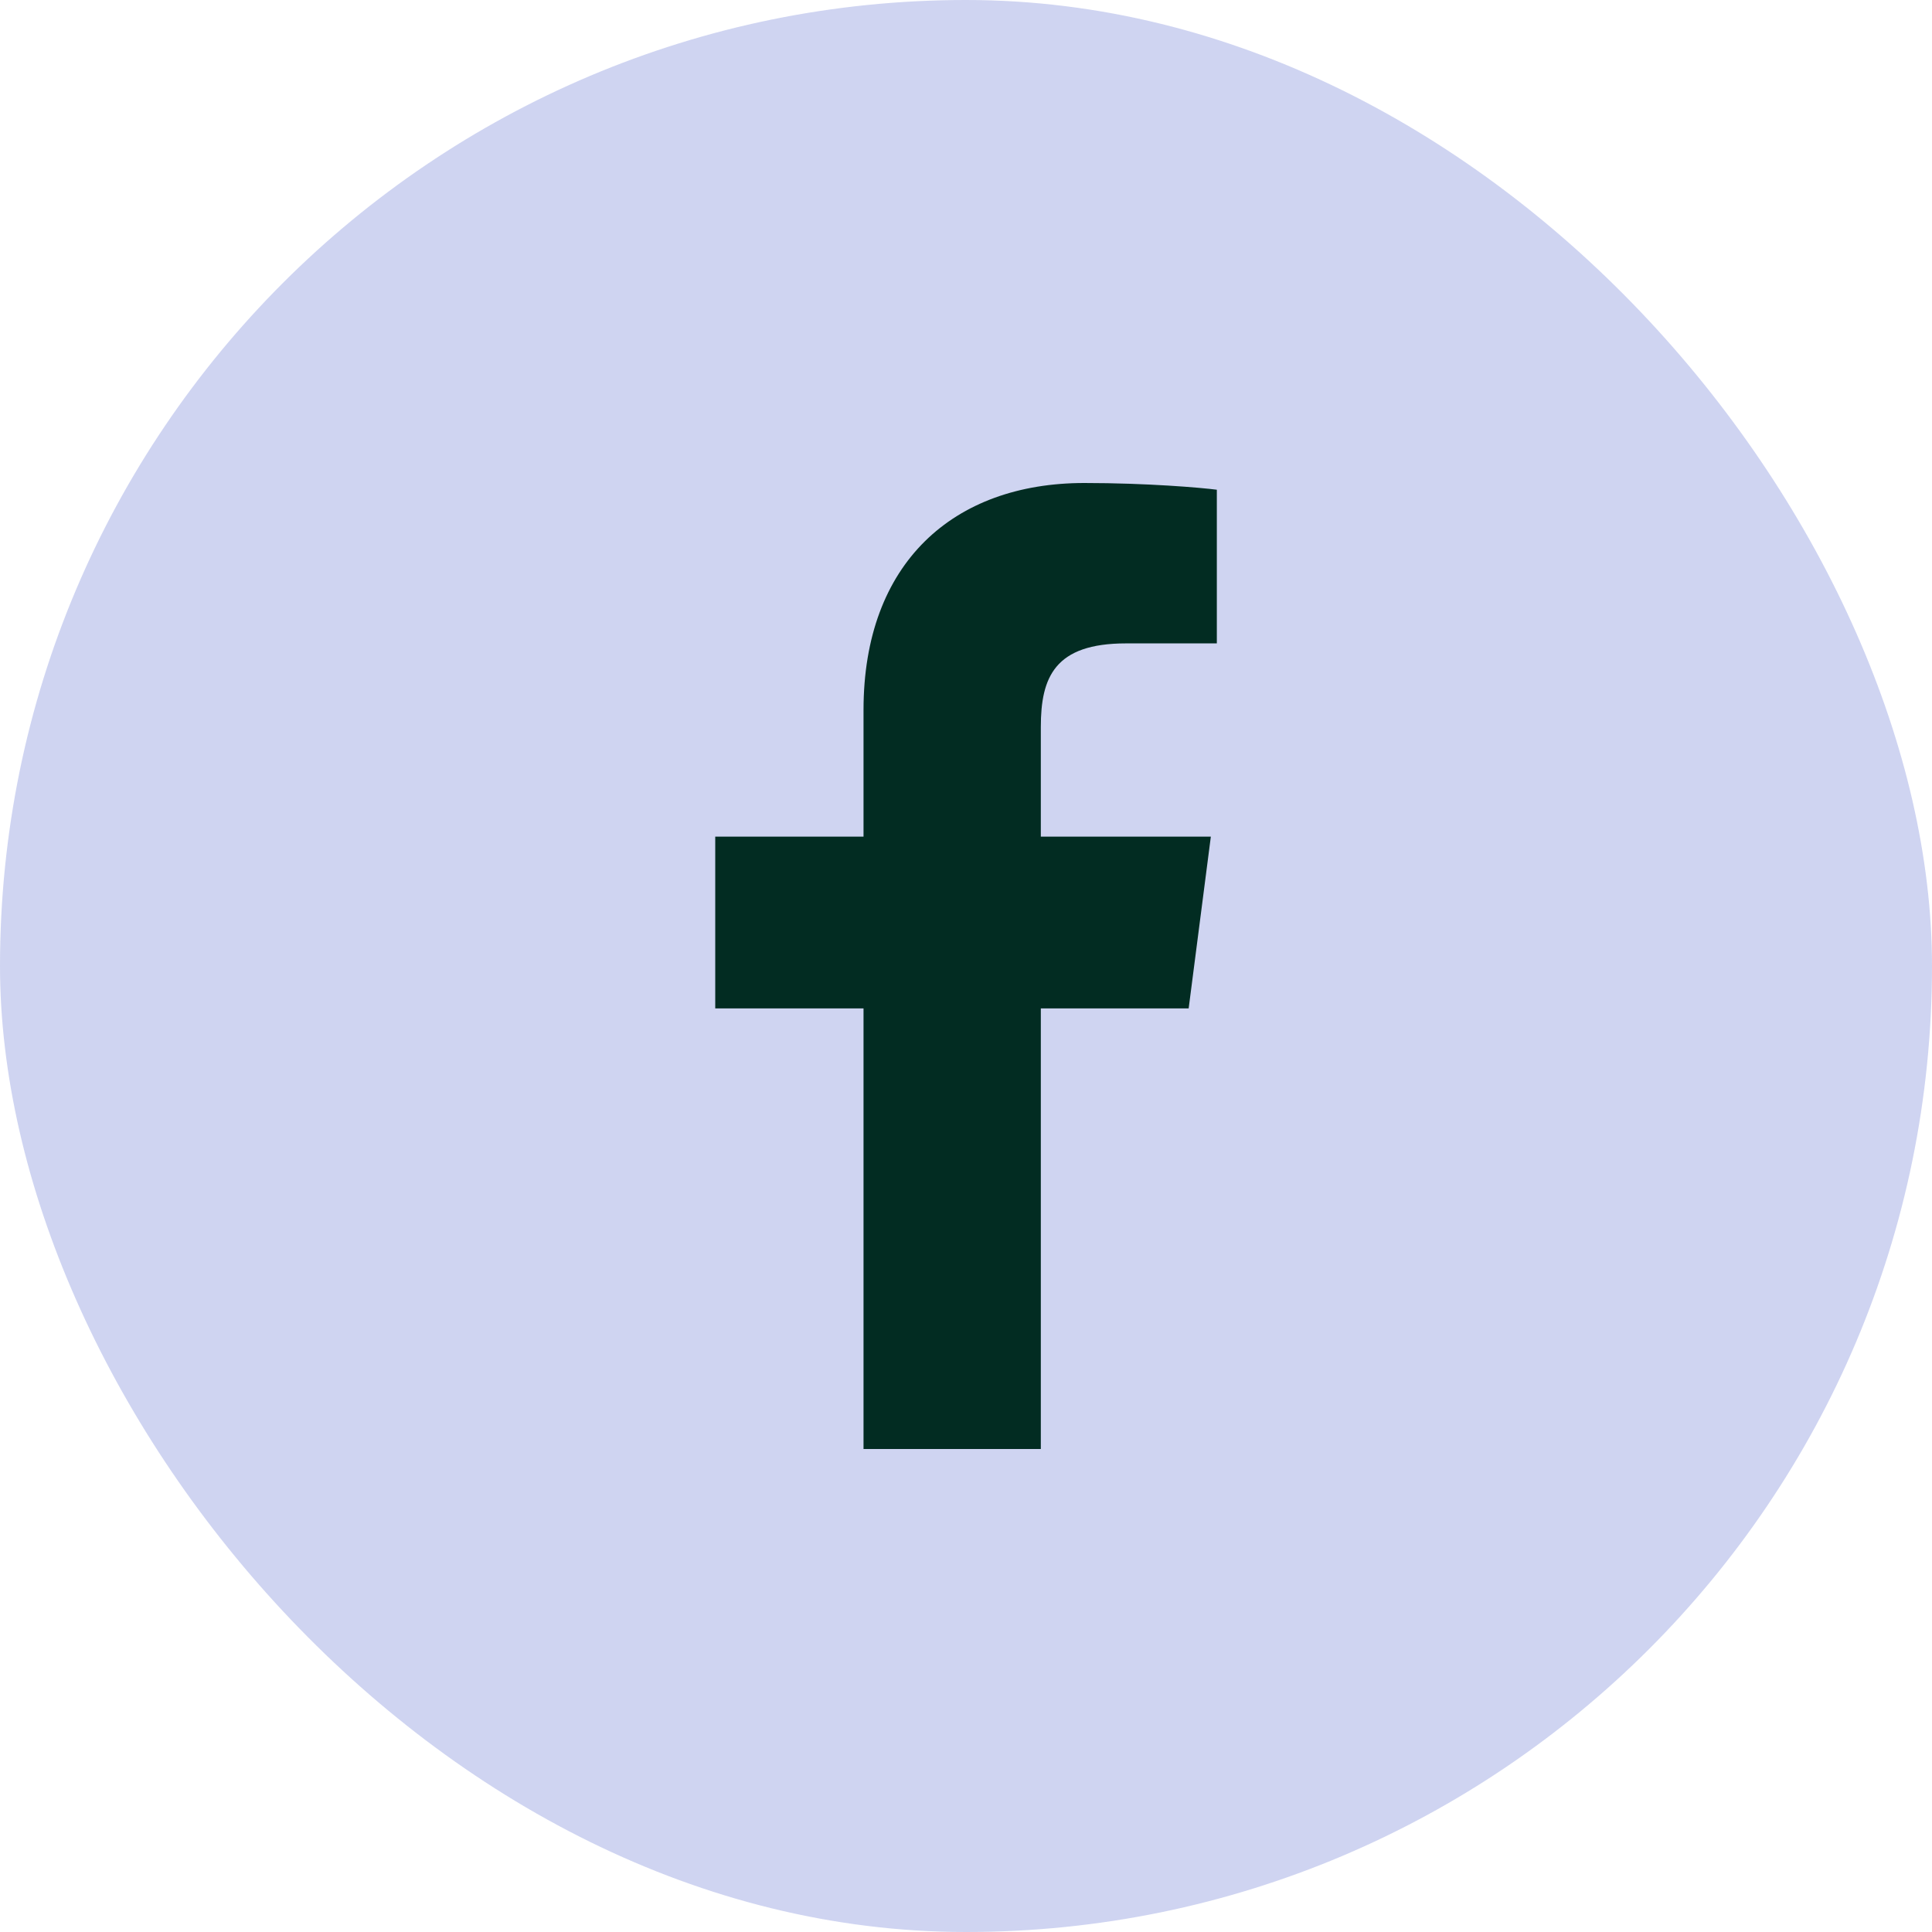
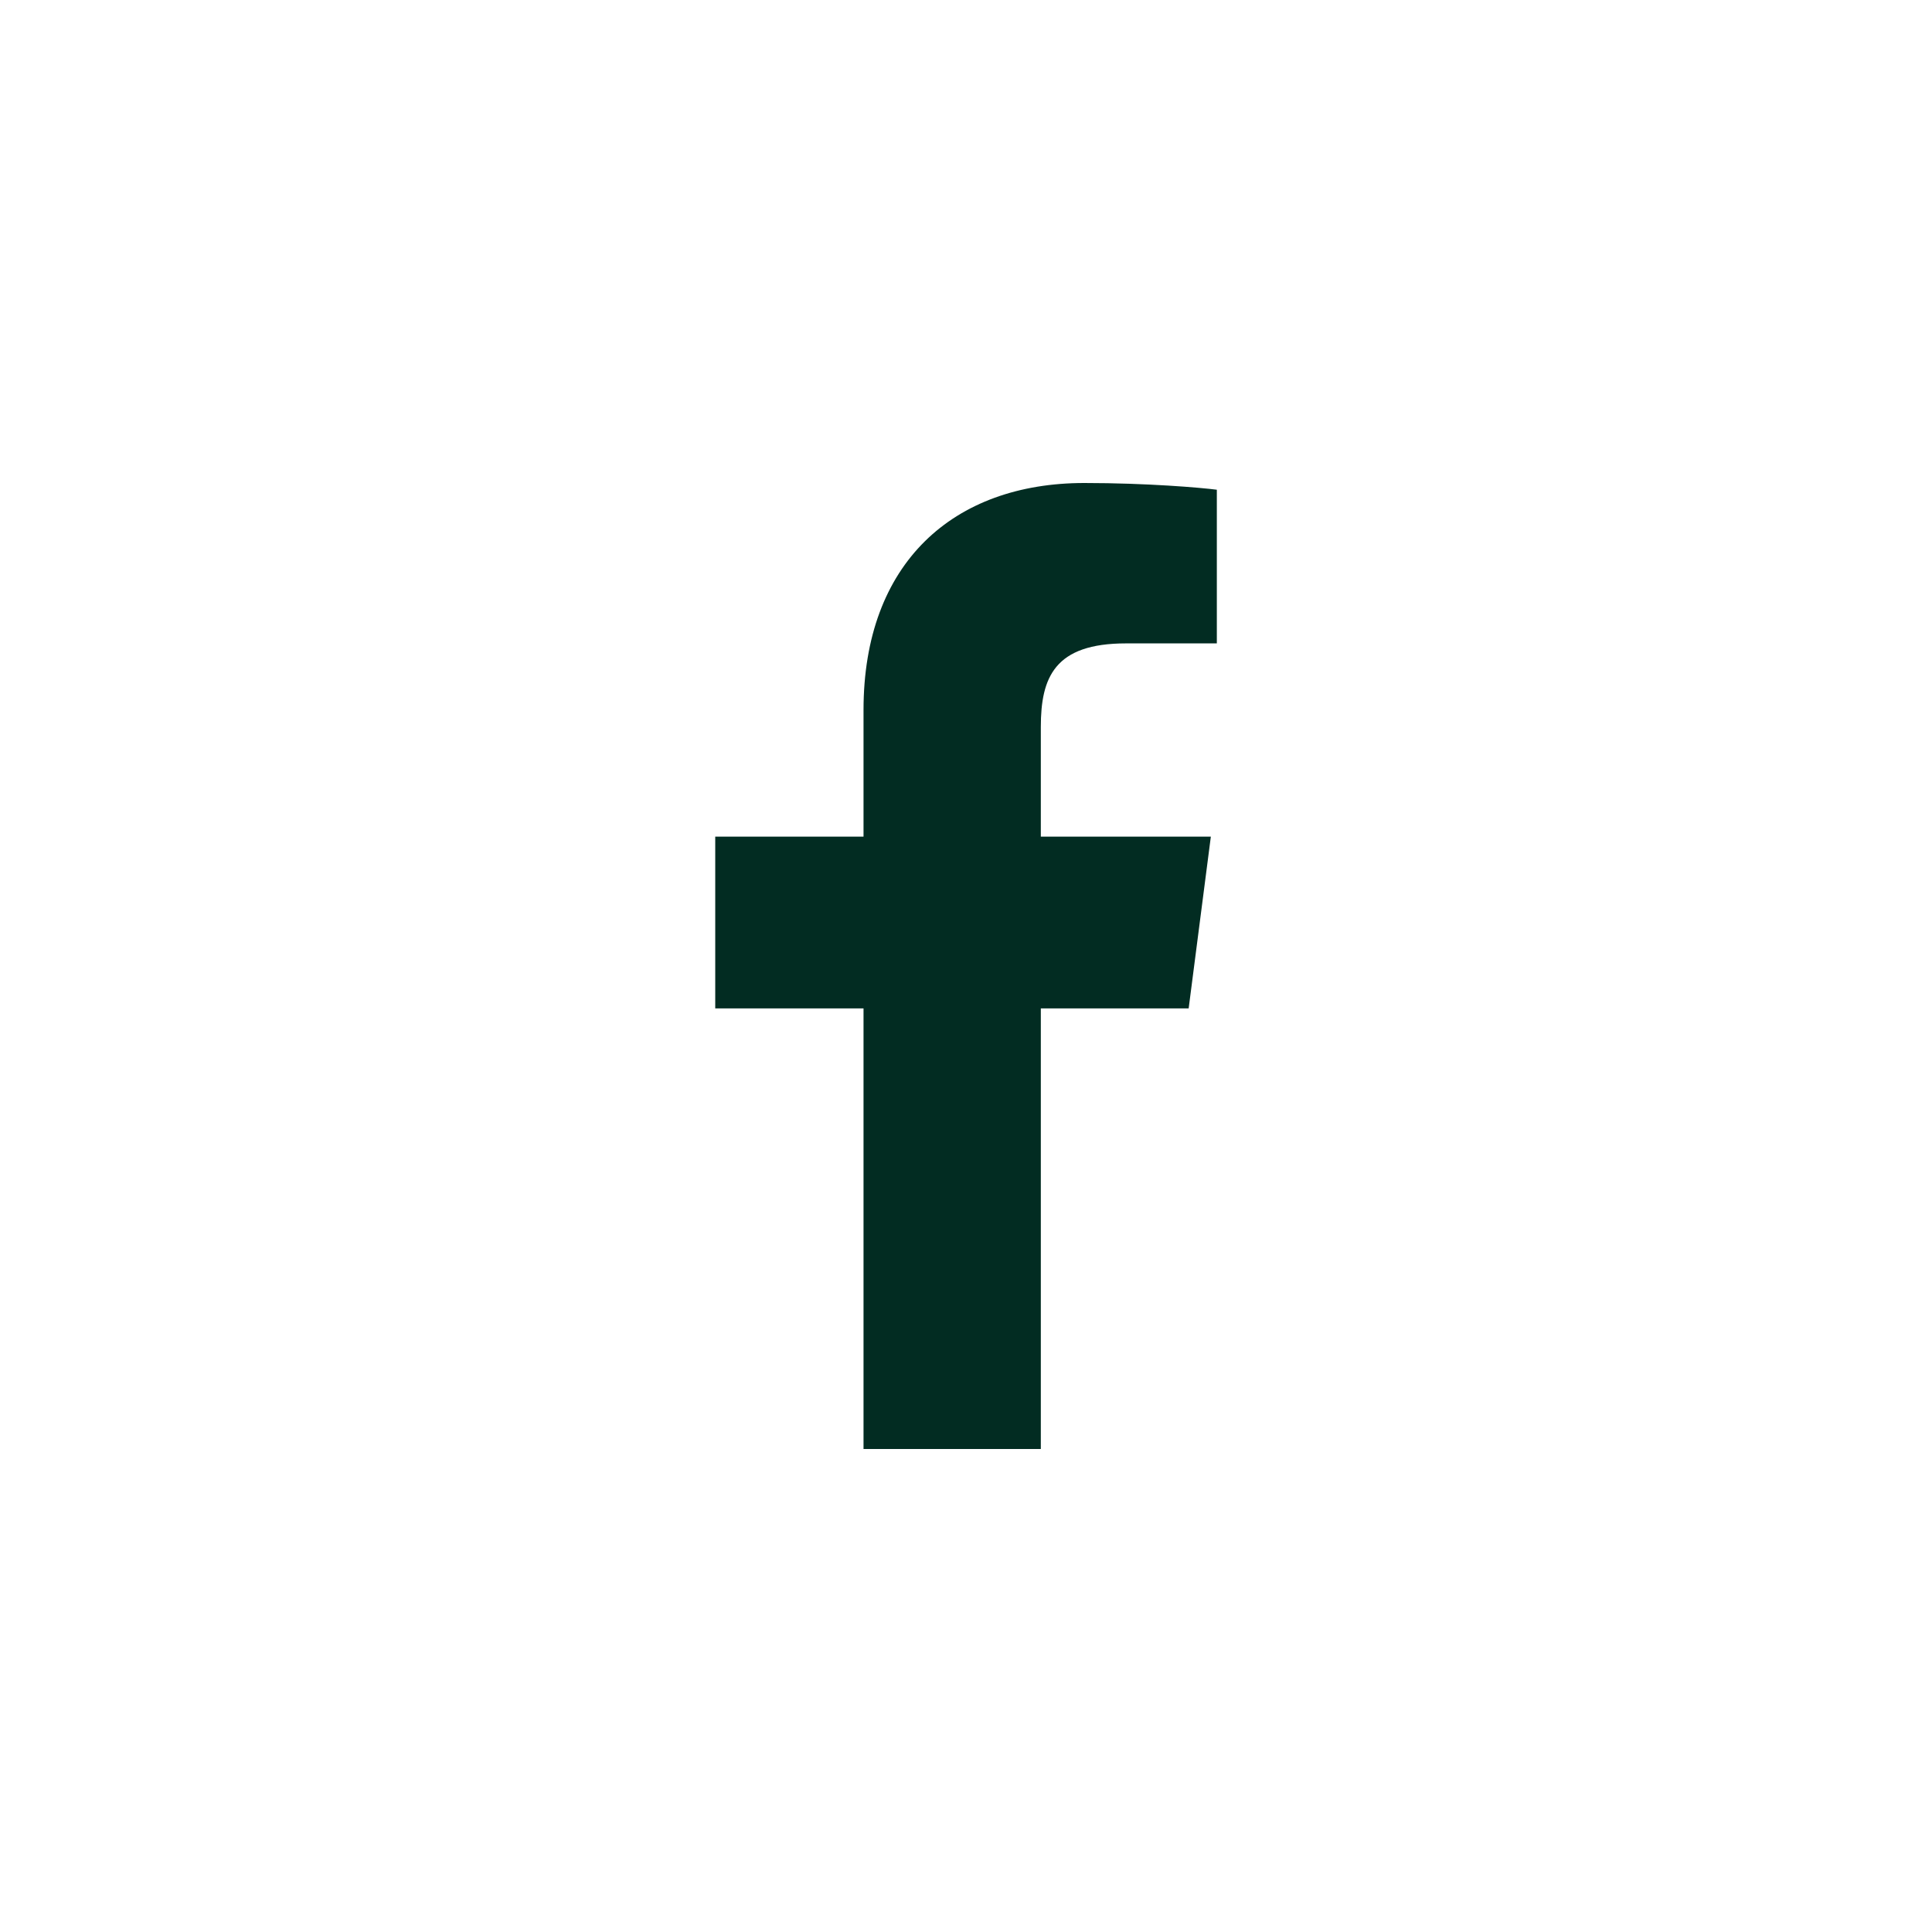
<svg xmlns="http://www.w3.org/2000/svg" width="48" height="48" viewBox="0 0 48 48" fill="none">
-   <rect width="48" height="48" rx="24" fill="#8793DC" fill-opacity="0.4" />
  <path d="M25.859 36V25.053H29.532L30.083 20.786H25.859V18.062C25.859 16.827 26.201 15.985 27.974 15.985L30.232 15.984V12.167C29.841 12.116 28.501 12 26.941 12C23.684 12 21.454 13.988 21.454 17.639V20.786H17.77V25.053H21.454V36H25.859Z" fill="#022C22" />
</svg>